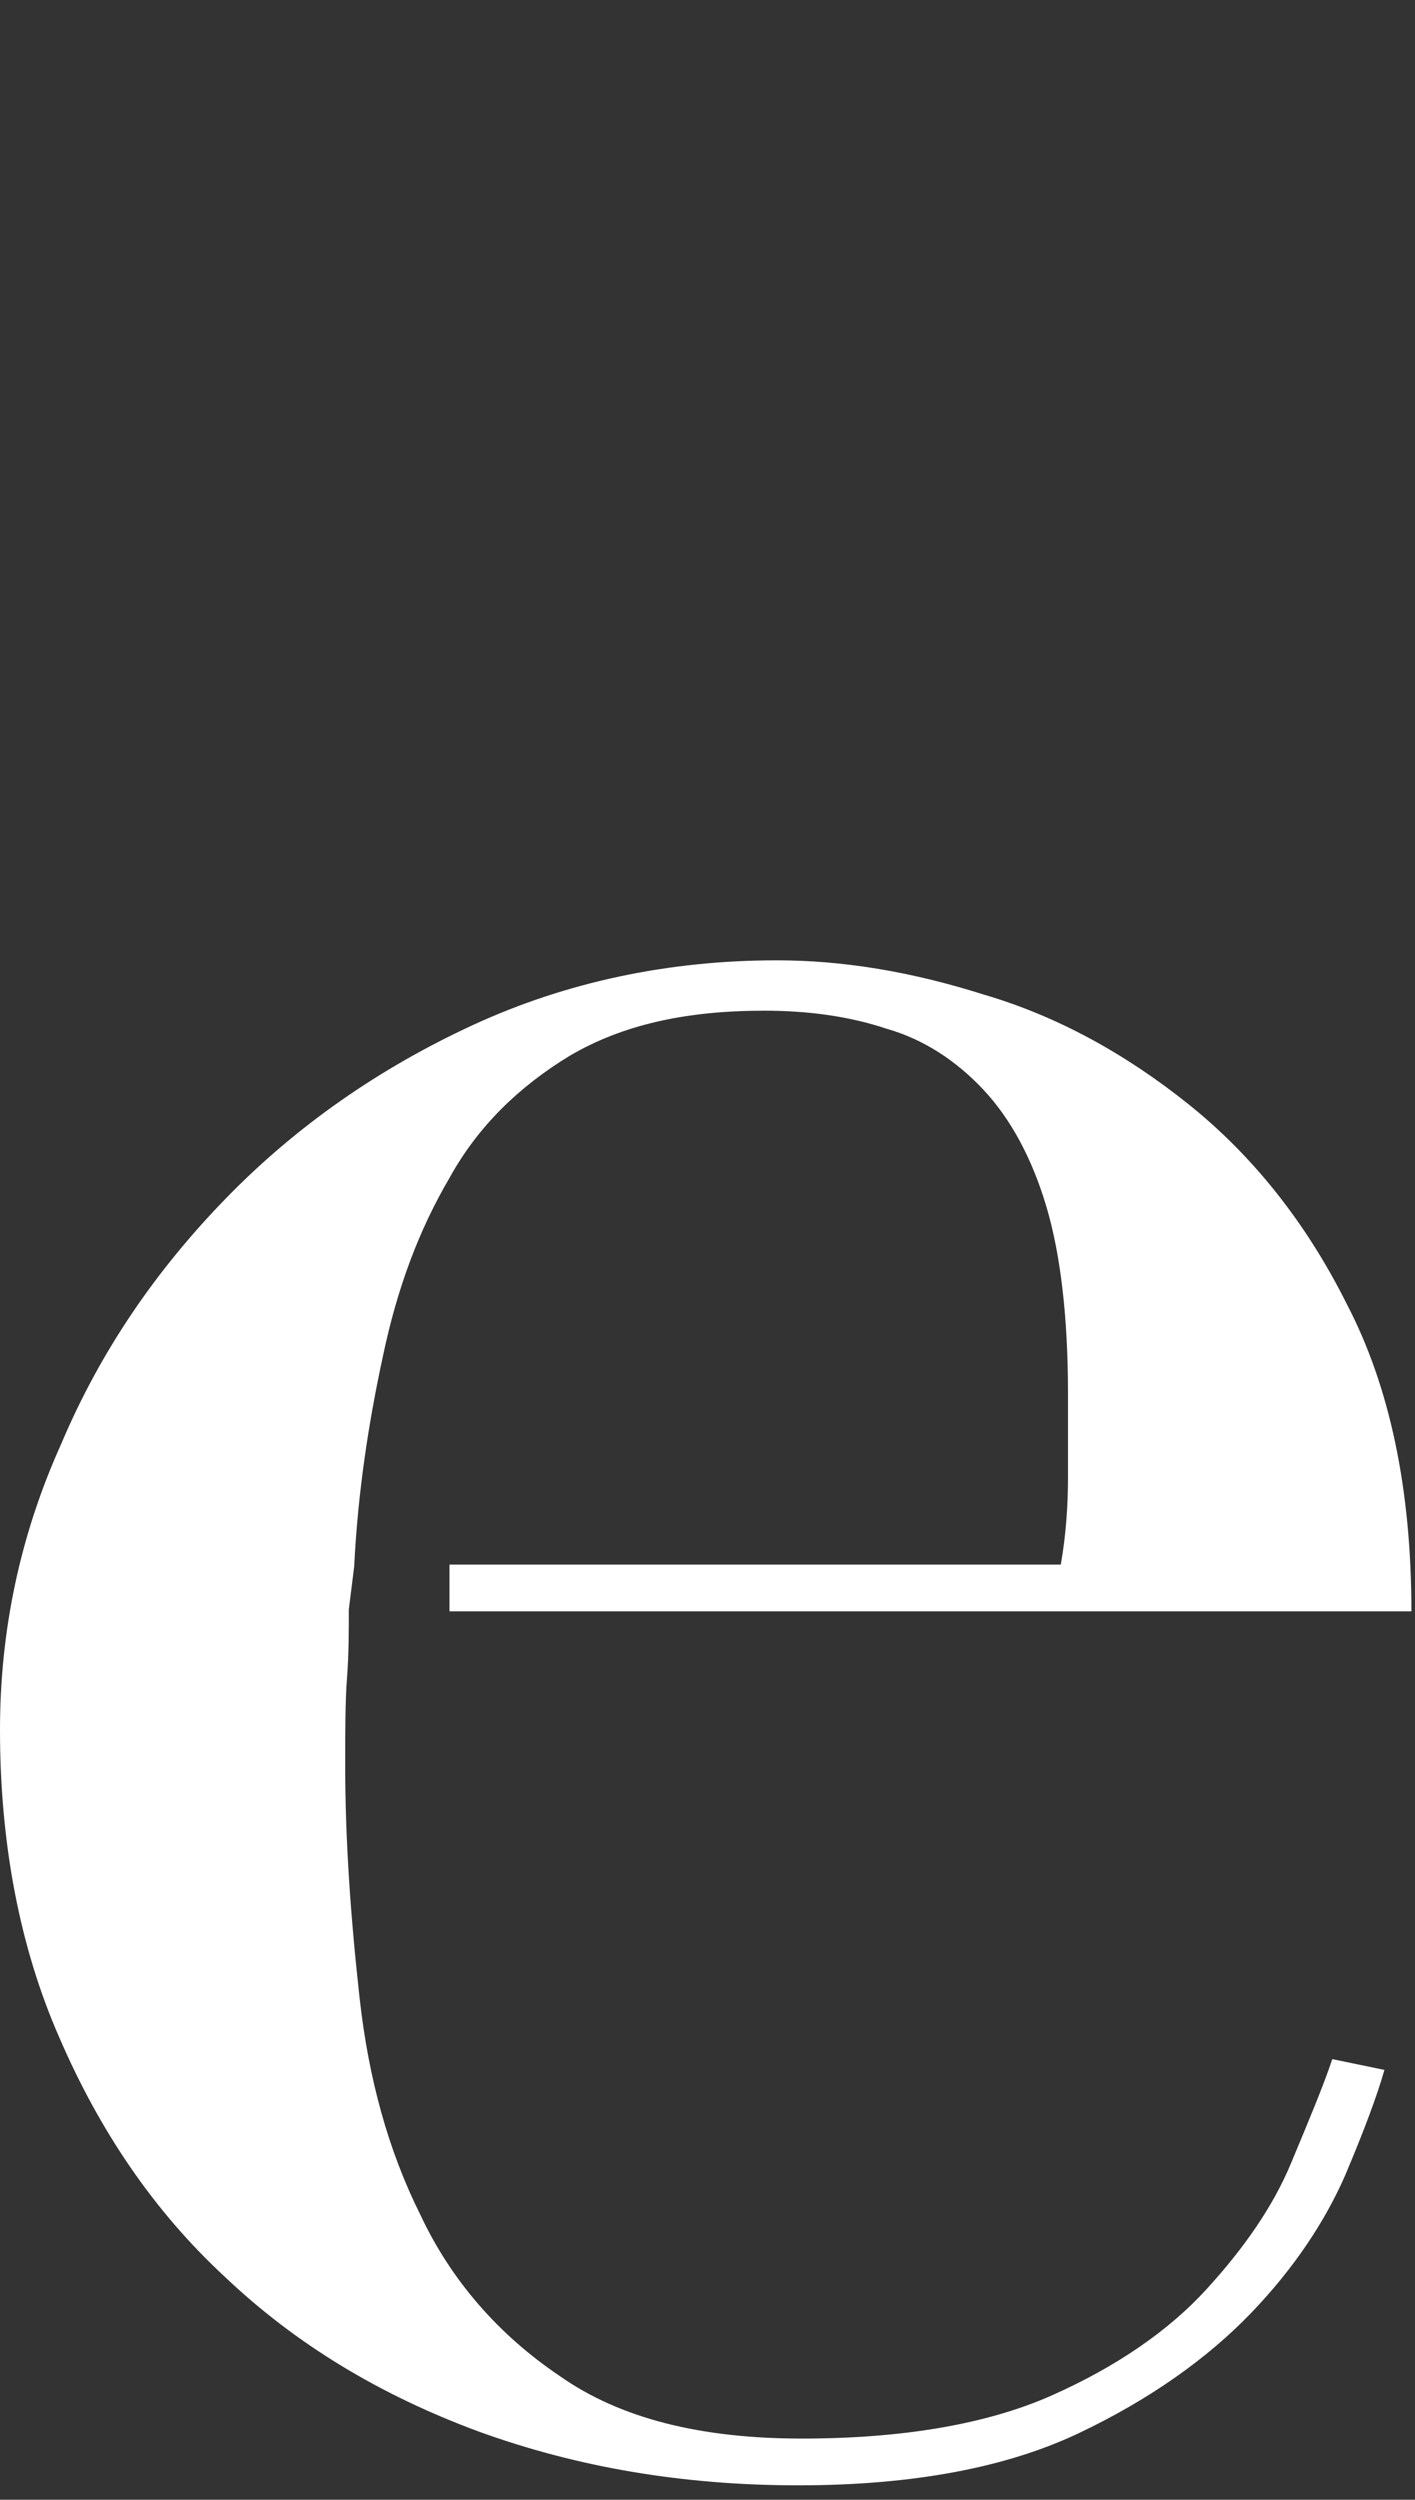
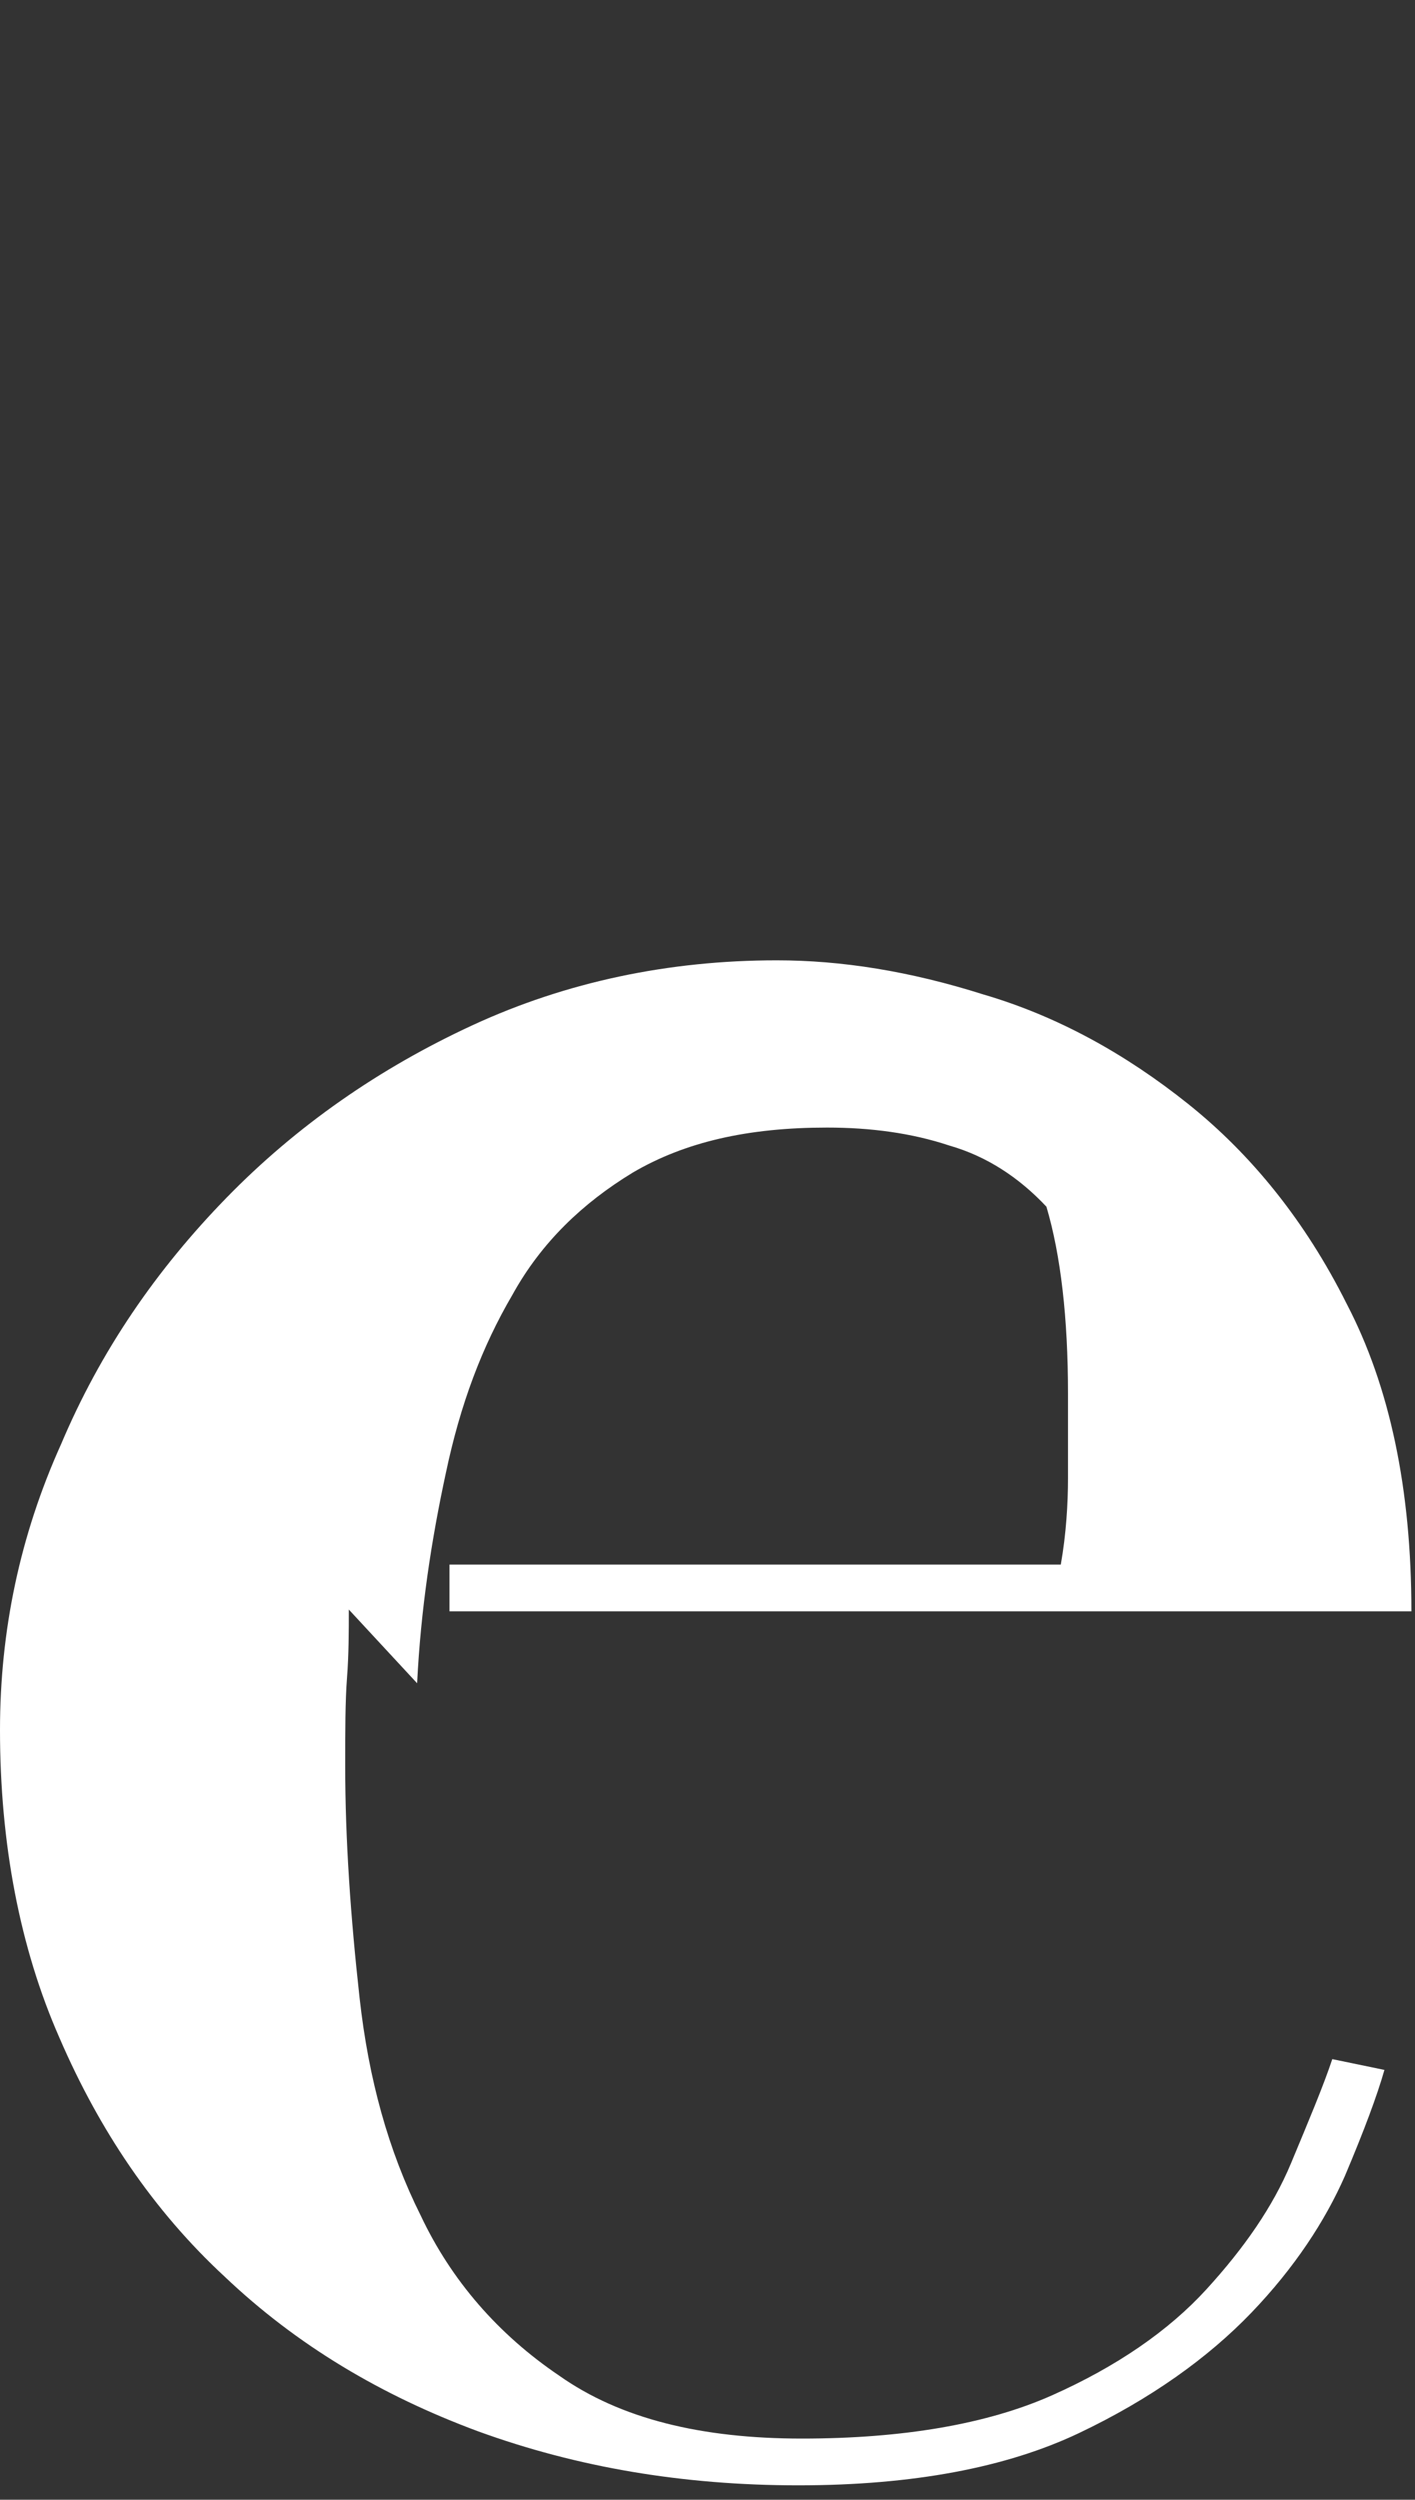
<svg xmlns="http://www.w3.org/2000/svg" version="1.1" id="_レイヤー_1" x="0px" y="0px" viewBox="0 0 78.7 139" style="enable-background:new 0 0 78.7 139;" xml:space="preserve">
  <rect x="0" y="0" width="78.7" height="139" fill="#333333" stroke="none" />
  <style type="text/css">
	.st0{fill:#FFFFFF;}
</style>
-   <path class="st0" d="M19.4,89.5L19.4,89.5c0,1.2,0,2.5-0.1,3.8c-0.1,1.3-0.1,3-0.1,4.9c0,4.1,0.3,8.4,0.8,12.9  c0.5,4.5,1.6,8.5,3.4,12.1c1.7,3.6,4.3,6.6,7.7,8.9c3.4,2.4,7.9,3.5,13.5,3.5c5.6,0,10.3-0.8,13.9-2.4c3.6-1.6,6.5-3.6,8.6-5.9  c2.1-2.3,3.7-4.6,4.7-7c1-2.4,1.8-4.3,2.3-5.8l2.9,0.6c-0.4,1.4-1.1,3.3-2.2,5.9c-1.1,2.5-2.8,5.1-5.2,7.6c-2.4,2.5-5.6,4.8-9.6,6.7  s-9.2,2.9-15.6,2.9c-6.4,0-12.3-1-17.8-3c-5.4-2-10.1-4.8-14.1-8.6c-4-3.7-7-8.2-9.2-13.3C1.1,108.3,0,102.5,0,96.2  c0-5.5,1.1-10.8,3.4-15.9c2.2-5.2,5.3-9.7,9.2-13.7c3.9-4,8.5-7.2,13.7-9.6c5.2-2.4,10.9-3.6,16.9-3.6c3.6,0,7.4,0.6,11.5,1.9  c4.1,1.2,7.9,3.3,11.4,6.1c3.5,2.8,6.5,6.5,8.8,11.1c2.4,4.6,3.6,10.3,3.6,17.1H25v-2.6h34c0.3-1.7,0.4-3.4,0.4-4.8c0-1.5,0-3,0-4.7  c0-4.2-0.4-7.7-1.2-10.4c-0.8-2.7-2-4.9-3.5-6.5c-1.5-1.6-3.3-2.8-5.4-3.4c-2.1-0.7-4.4-1-6.8-1c-4.4,0-7.9,0.8-10.8,2.5  c-2.8,1.7-5.1,3.9-6.7,6.8c-1.7,2.9-2.9,6.1-3.7,9.9c-0.8,3.7-1.4,7.6-1.6,11.7" />
+   <path class="st0" d="M19.4,89.5L19.4,89.5c0,1.2,0,2.5-0.1,3.8c-0.1,1.3-0.1,3-0.1,4.9c0,4.1,0.3,8.4,0.8,12.9  c0.5,4.5,1.6,8.5,3.4,12.1c1.7,3.6,4.3,6.6,7.7,8.9c3.4,2.4,7.9,3.5,13.5,3.5c5.6,0,10.3-0.8,13.9-2.4c3.6-1.6,6.5-3.6,8.6-5.9  c2.1-2.3,3.7-4.6,4.7-7c1-2.4,1.8-4.3,2.3-5.8l2.9,0.6c-0.4,1.4-1.1,3.3-2.2,5.9c-1.1,2.5-2.8,5.1-5.2,7.6c-2.4,2.5-5.6,4.8-9.6,6.7  s-9.2,2.9-15.6,2.9c-6.4,0-12.3-1-17.8-3c-5.4-2-10.1-4.8-14.1-8.6c-4-3.7-7-8.2-9.2-13.3C1.1,108.3,0,102.5,0,96.2  c0-5.5,1.1-10.8,3.4-15.9c2.2-5.2,5.3-9.7,9.2-13.7c3.9-4,8.5-7.2,13.7-9.6c5.2-2.4,10.9-3.6,16.9-3.6c3.6,0,7.4,0.6,11.5,1.9  c4.1,1.2,7.9,3.3,11.4,6.1c3.5,2.8,6.5,6.5,8.8,11.1c2.4,4.6,3.6,10.3,3.6,17.1H25v-2.6h34c0.3-1.7,0.4-3.4,0.4-4.8c0-1.5,0-3,0-4.7  c0-4.2-0.4-7.7-1.2-10.4c-1.5-1.6-3.3-2.8-5.4-3.4c-2.1-0.7-4.4-1-6.8-1c-4.4,0-7.9,0.8-10.8,2.5  c-2.8,1.7-5.1,3.9-6.7,6.8c-1.7,2.9-2.9,6.1-3.7,9.9c-0.8,3.7-1.4,7.6-1.6,11.7" />
</svg>